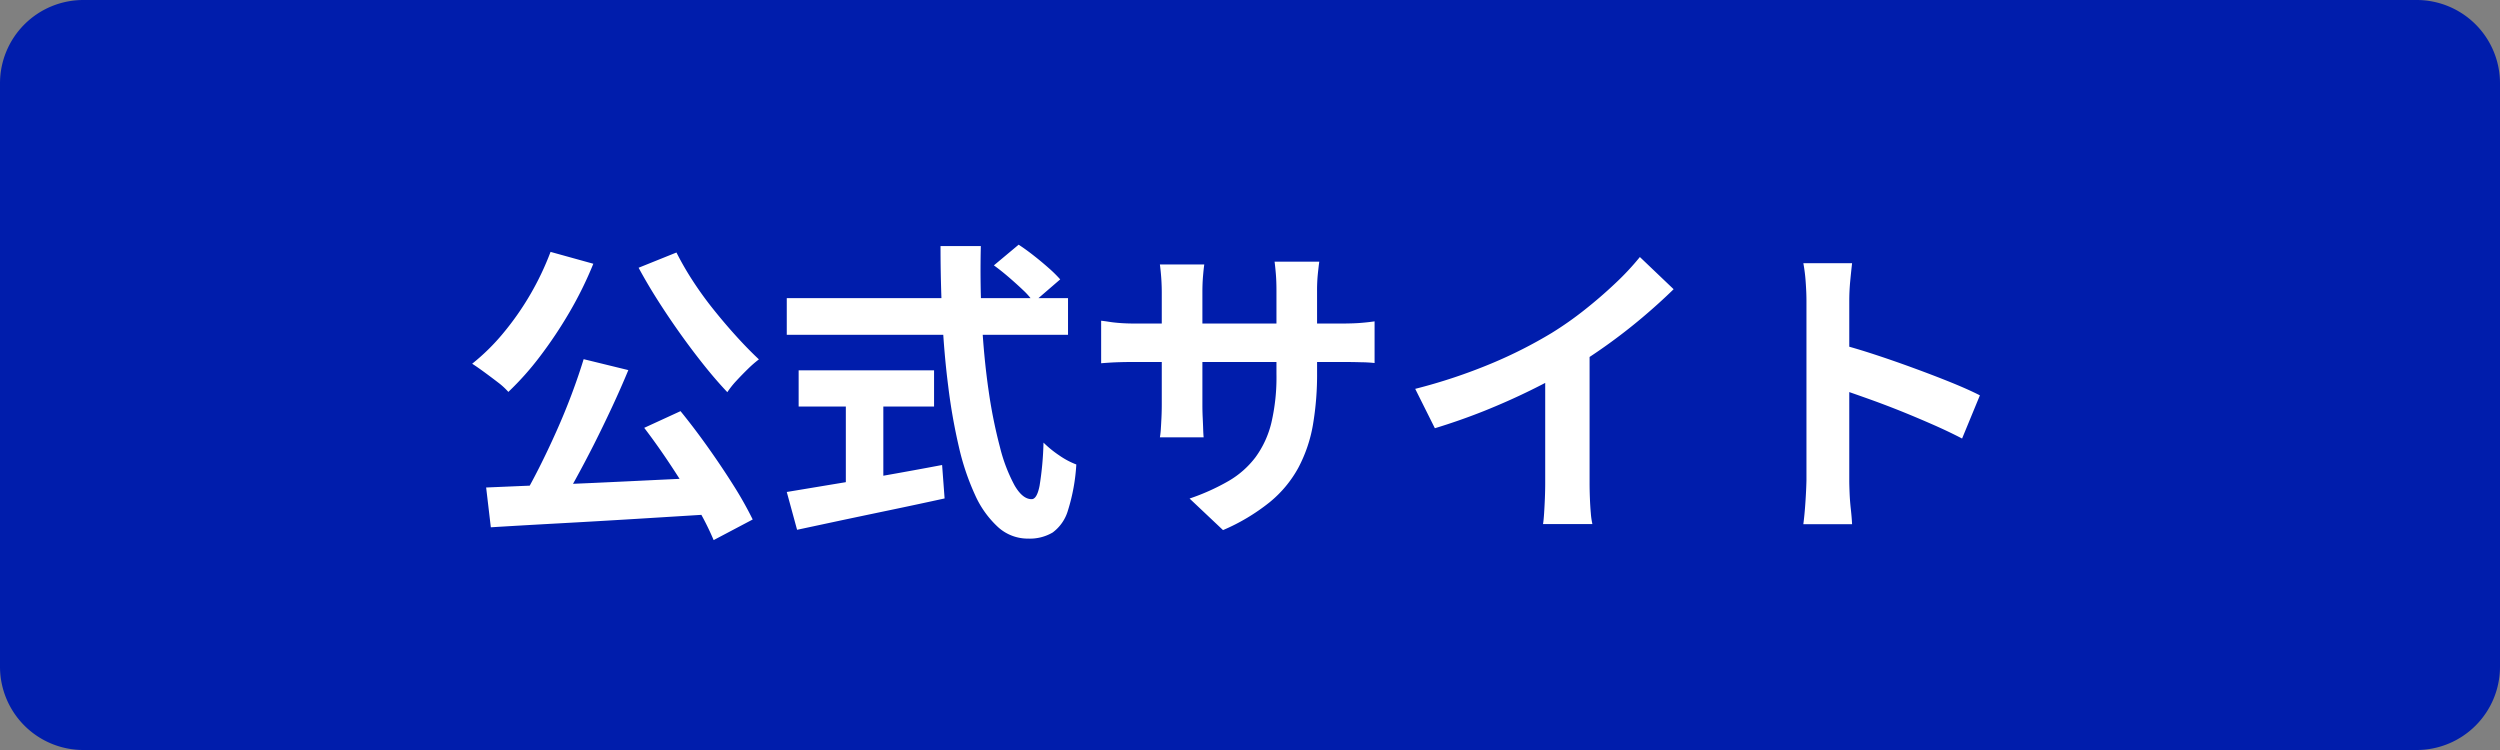
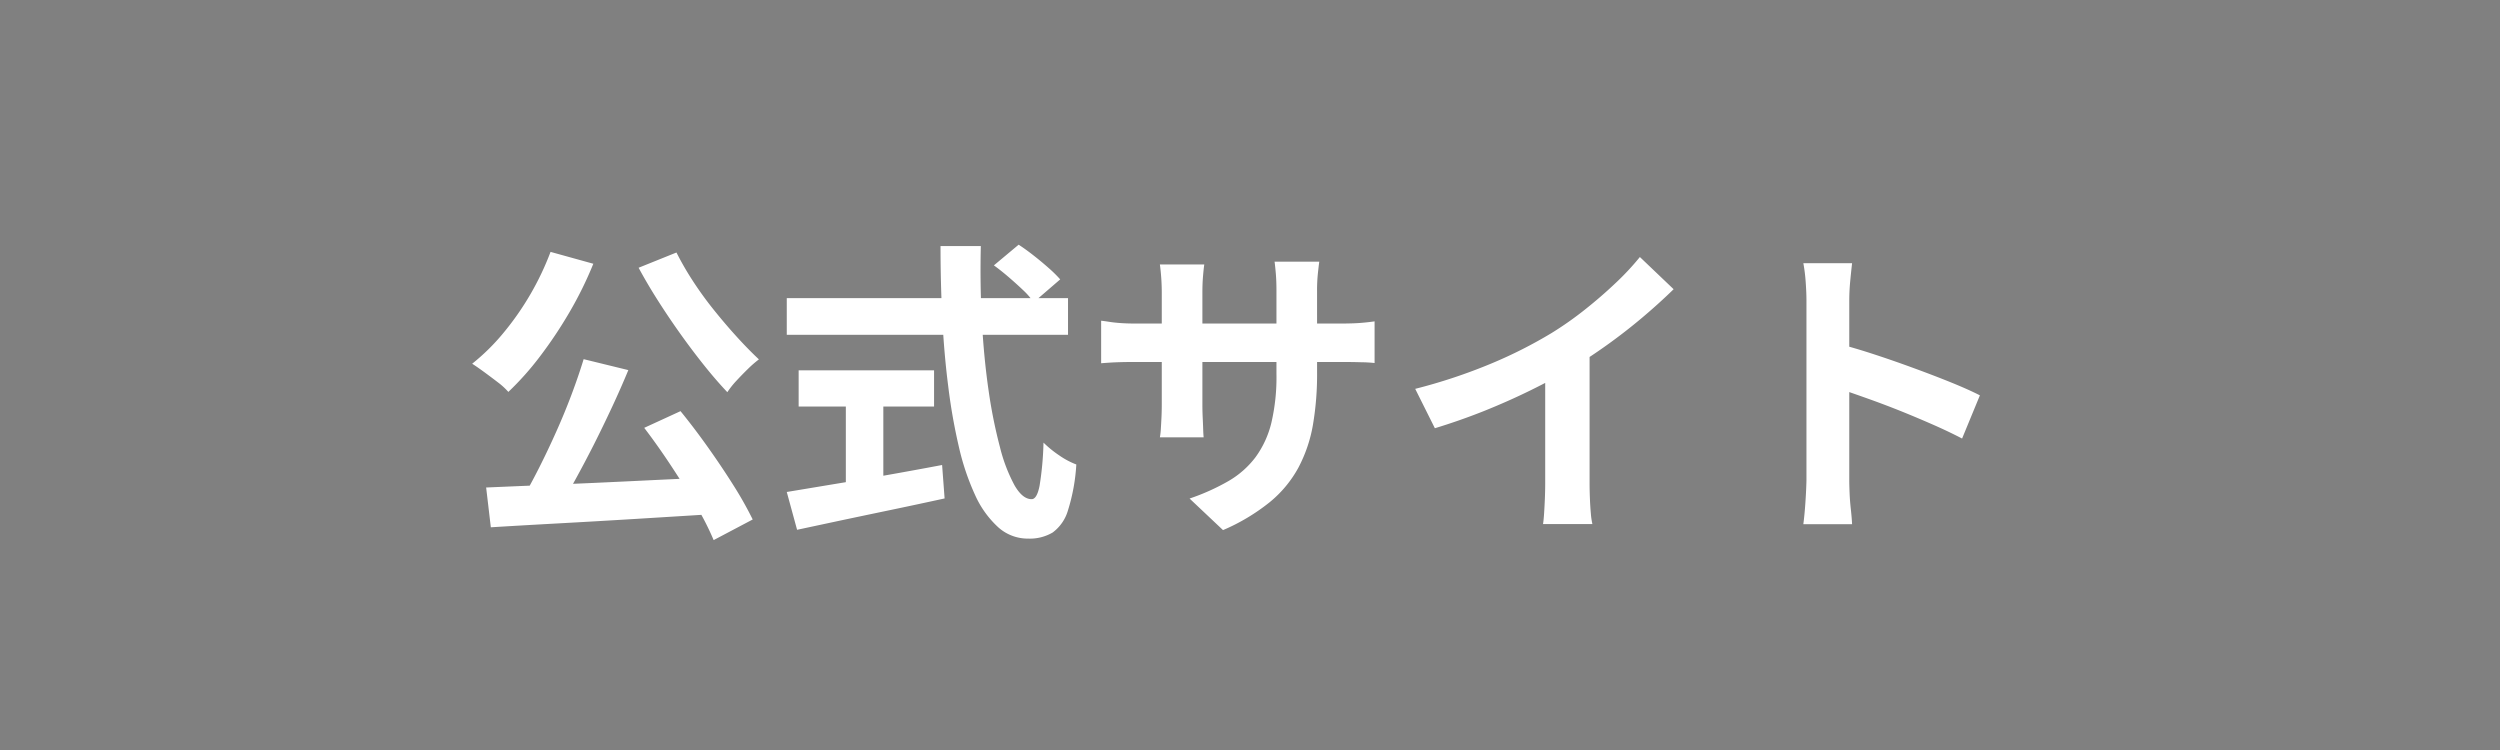
<svg xmlns="http://www.w3.org/2000/svg" width="120" height="36" viewBox="0 0 120 36">
  <rect x="0" y="0" width="120" height="36" fill="#808080" stroke="none" />
  <g id="グループ_37037" data-name="グループ 37037" transform="translate(13888 21272)">
    <g id="グループ_37036" data-name="グループ 37036">
-       <path id="パス_53788" data-name="パス 53788" d="M4,0H116a4,4,0,0,1,4,4V32a4,4,0,0,1-4,4H4a4,4,0,0,1-4-4V4A4,4,0,0,1,4,0Z" transform="translate(-13888 -21272)" fill="#001dac" />
      <path id="パス_53789" data-name="パス 53789" d="M-31.485-7.26l2.145.525q-.36.87-.787,1.785T-31-3.15q-.45.885-.892,1.688T-32.76-.015L-34.44-.54q.405-.69.825-1.522t.818-1.725q.4-.892.735-1.785T-31.485-7.26ZM-36.165-1.1q1.05-.045,2.37-.1t2.79-.12q1.47-.067,2.993-.142L-25-1.605l-.06,1.77-3.885.24q-1.965.12-3.758.218T-35.94.81Zm7.59-2.865,1.74-.8q.66.81,1.32,1.74t1.222,1.822A17.706,17.706,0,0,1-23.37.435l-1.875.99A13.015,13.015,0,0,0-26.1-.248q-.555-.937-1.2-1.913T-28.575-3.96Zm-4.5-8.445,2.055.57A17.9,17.9,0,0,1-32.167-9.51a20.882,20.882,0,0,1-1.417,2.122,13.984,13.984,0,0,1-1.515,1.7,3.363,3.363,0,0,0-.5-.458q-.323-.248-.66-.495t-.577-.4a10.068,10.068,0,0,0,1.493-1.47,13.529,13.529,0,0,0,1.3-1.86A13.555,13.555,0,0,0-33.075-12.405Zm6.045.03a14.114,14.114,0,0,0,.787,1.365,17.057,17.057,0,0,0,1.005,1.387q.547.682,1.1,1.29t1.065,1.088a5.5,5.5,0,0,0-.525.457q-.285.278-.555.57a4.14,4.14,0,0,0-.435.548q-.54-.57-1.11-1.283t-1.132-1.5q-.562-.787-1.08-1.6t-.937-1.59Zm15.24.615,1.185-.99q.345.225.727.525t.72.6a6.275,6.275,0,0,1,.548.54l-1.275,1.1a3.523,3.523,0,0,0-.5-.578q-.323-.307-.69-.623T-11.79-11.76Zm-9.945,1.575h13.5V-8.43h-13.5Zm.57,3.465h6.5v1.74h-6.5Zm2.265.99h1.8V-.645h-1.8ZM-21.735-.885l2.123-.353q1.223-.2,2.595-.442t2.738-.5l.12,1.605q-1.23.27-2.49.533t-2.43.51L-21.24.93Zm7.38-11.805h1.935q-.045,1.86.052,3.63t.322,3.315A23.661,23.661,0,0,0-11.5-3.03a7.763,7.763,0,0,0,.7,1.83q.383.66.818.66.255,0,.382-.645a15.178,15.178,0,0,0,.188-2.07,5.174,5.174,0,0,0,.757.615,3.756,3.756,0,0,0,.818.435,9.058,9.058,0,0,1-.4,2.2,2.018,2.018,0,0,1-.735,1.065,2.152,2.152,0,0,1-1.178.293A2.117,2.117,0,0,1-11.595.8a4.686,4.686,0,0,1-1.1-1.538,11.734,11.734,0,0,1-.78-2.318,27.4,27.4,0,0,1-.51-2.9q-.2-1.567-.285-3.278T-14.355-12.69ZM3.72-6.63a14.421,14.421,0,0,1-.2,2.528,6.875,6.875,0,0,1-.7,2.055A5.591,5.591,0,0,1,1.44-.39,9.569,9.569,0,0,1-.795.945L-2.4-.57A10.368,10.368,0,0,0-.532-1.41a4.368,4.368,0,0,0,1.3-1.148,4.648,4.648,0,0,0,.758-1.65A9.6,9.6,0,0,0,1.77-6.555v-3.99q0-.465-.03-.818t-.06-.577H3.825q-.03.225-.068.577a7.826,7.826,0,0,0-.038.818Zm-5.415-5.175q-.03.21-.06.563t-.03.788v5.37q0,.33.015.637t.022.54q.007.233.023.4h-2.1a3.536,3.536,0,0,0,.045-.4q.015-.233.03-.54t.015-.637v-5.37q0-.33-.023-.675t-.067-.675Zm-4.95,2.7q.15.015.39.053t.555.06q.315.022.69.022H4.83q.6,0,.975-.03t.675-.075v2a6.414,6.414,0,0,0-.645-.037Q5.43-7.125,4.83-7.125H-5.01q-.375,0-.683.008t-.54.023q-.233.015-.412.03ZM8.43-5.835A26.25,26.25,0,0,0,12.1-7.058,21.818,21.818,0,0,0,14.985-8.52a16.365,16.365,0,0,0,1.567-1.1q.787-.622,1.485-1.283a12.584,12.584,0,0,0,1.177-1.26l1.62,1.545q-.69.675-1.508,1.365t-1.7,1.32Q16.74-7.3,15.87-6.78q-.855.5-1.913,1.02t-2.228.99q-1.17.465-2.355.825ZM14.67-7.56l2.13-.5v6.75q0,.33.015.72t.045.728a3.578,3.578,0,0,0,.075.518h-2.37q.03-.18.052-.518t.038-.728q.015-.39.015-.72ZM27.21-1.44v-8.625q0-.39-.037-.9a7.871,7.871,0,0,0-.112-.9H29.4q-.045.39-.09.862t-.045.938V-1.44q0,.21.015.593t.06.788q.045.405.06.72H27.06q.06-.45.1-1.05T27.21-1.44Zm1.605-6.54q.75.195,1.68.5t1.875.653q.945.345,1.777.682t1.388.622L34.68-3.45q-.63-.33-1.4-.668T31.733-4.77q-.787-.315-1.545-.585t-1.372-.48Z" transform="translate(-13828.5 -21247.5)" fill="#fff" />
    </g>
  </g>
</svg>